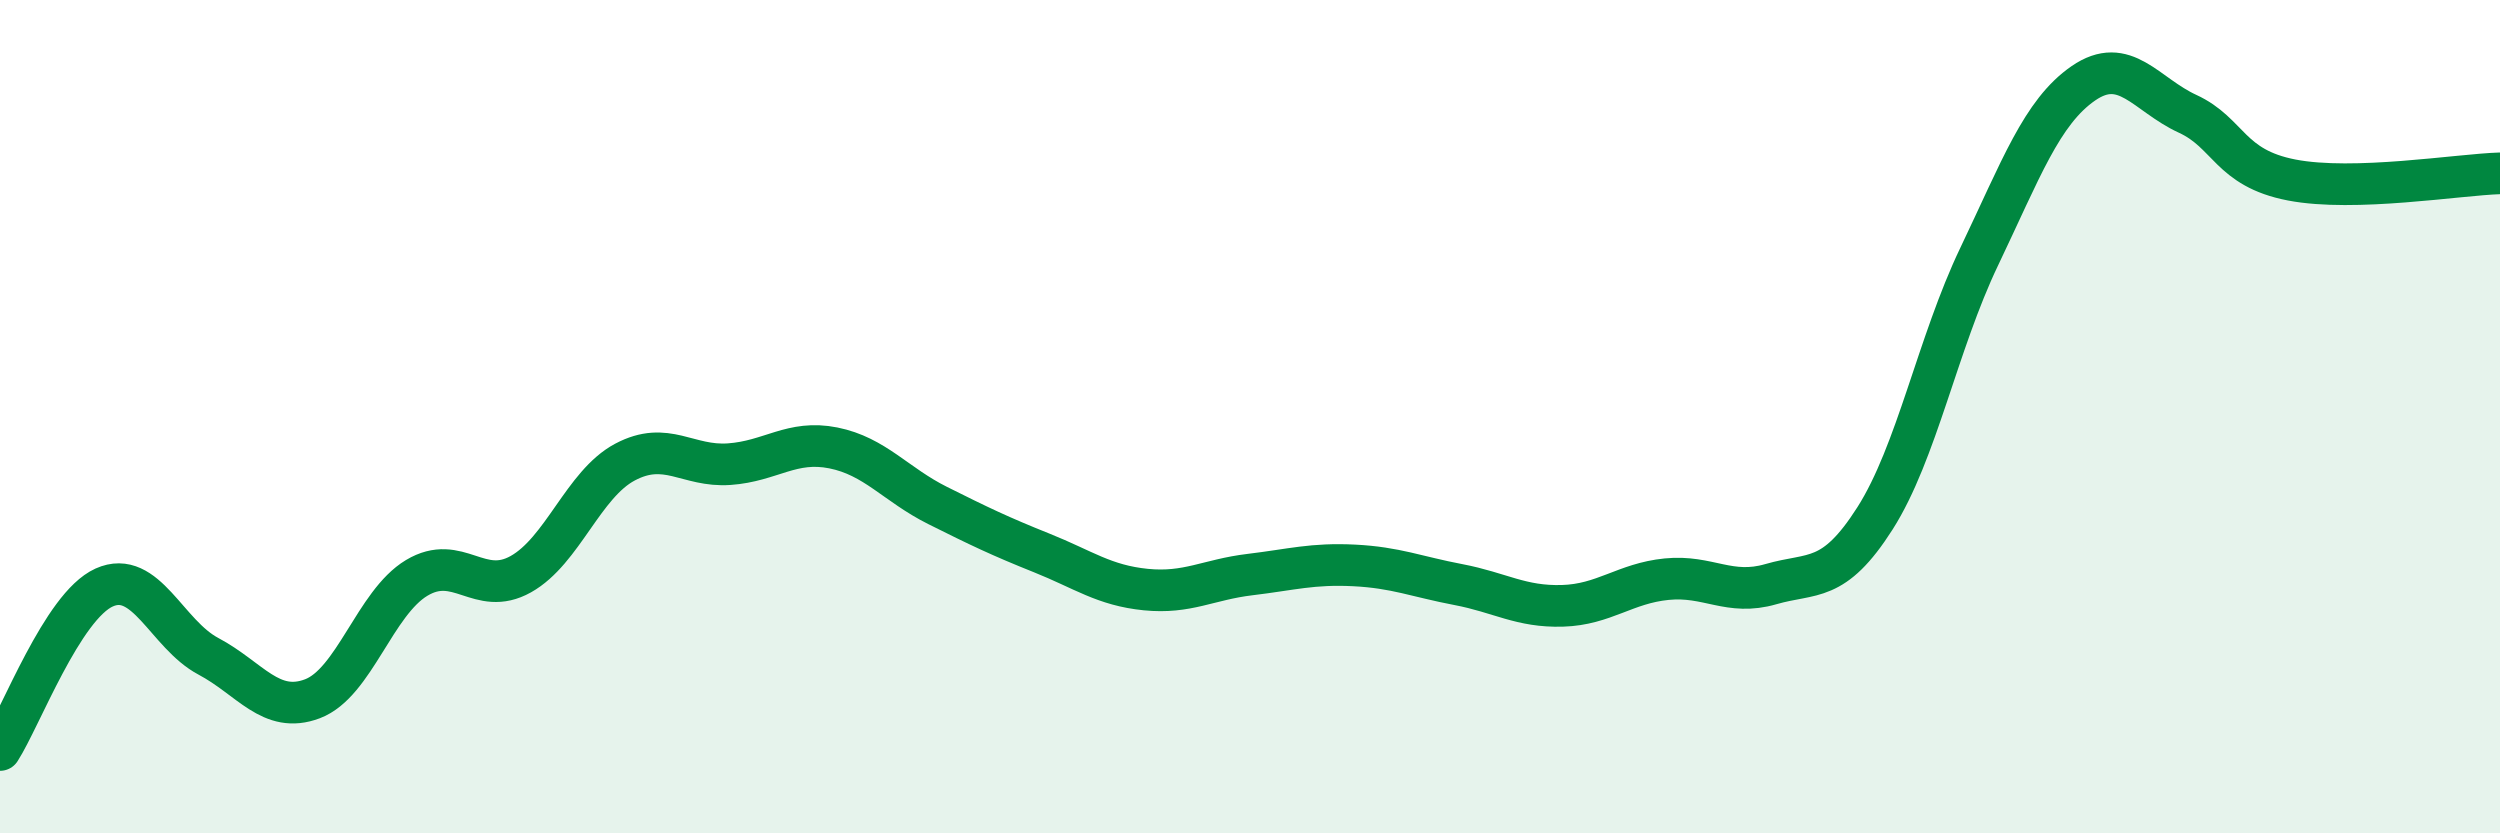
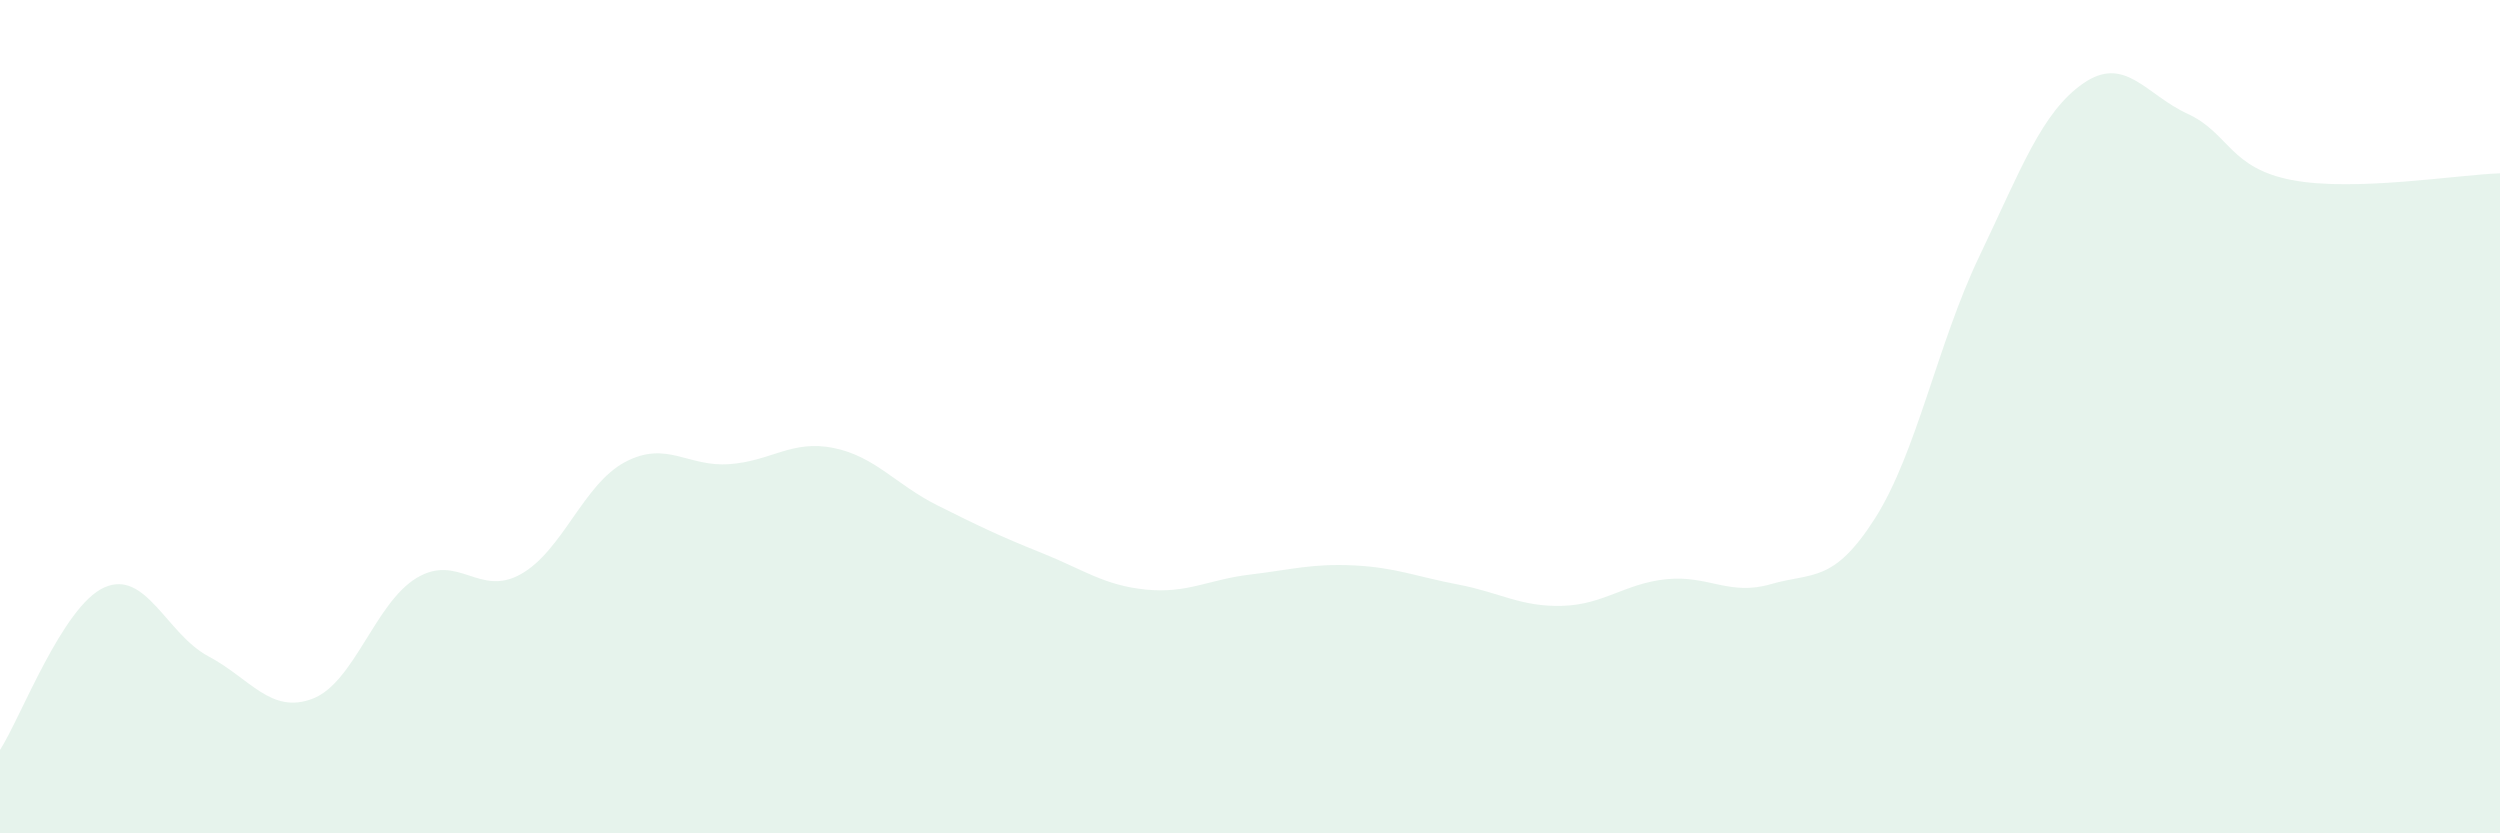
<svg xmlns="http://www.w3.org/2000/svg" width="60" height="20" viewBox="0 0 60 20">
  <path d="M 0,18 C 0.5,17.22 1.5,14.55 2.5,14.1 C 3.5,13.65 4,15.22 5,15.75 C 6,16.28 6.5,17.15 7.5,16.77 C 8.5,16.39 9,14.47 10,13.87 C 11,13.27 11.5,14.34 12.5,13.78 C 13.5,13.22 14,11.62 15,11.09 C 16,10.56 16.5,11.21 17.5,11.14 C 18.5,11.07 19,10.55 20,10.75 C 21,10.95 21.5,11.63 22.5,12.13 C 23.5,12.63 24,12.87 25,13.27 C 26,13.67 26.5,14.05 27.5,14.15 C 28.5,14.25 29,13.91 30,13.79 C 31,13.67 31.5,13.52 32.5,13.57 C 33.5,13.62 34,13.84 35,14.03 C 36,14.22 36.5,14.57 37.5,14.54 C 38.5,14.51 39,14 40,13.9 C 41,13.8 41.5,14.31 42.5,14.02 C 43.5,13.73 44,14.01 45,12.44 C 46,10.87 46.5,8.25 47.5,6.16 C 48.5,4.07 49,2.69 50,2 C 51,1.31 51.5,2.27 52.5,2.73 C 53.5,3.19 53.5,4.03 55,4.32 C 56.5,4.61 59,4.19 60,4.16L60 20L0 20Z" fill="#008740" opacity="0.1" stroke-linecap="round" stroke-linejoin="round" />
-   <path d="M 0,18 C 0.5,17.22 1.5,14.55 2.5,14.1 C 3.5,13.65 4,15.22 5,15.75 C 6,16.28 6.5,17.15 7.5,16.77 C 8.5,16.39 9,14.47 10,13.87 C 11,13.27 11.5,14.34 12.5,13.78 C 13.5,13.22 14,11.62 15,11.09 C 16,10.56 16.5,11.21 17.5,11.14 C 18.5,11.07 19,10.55 20,10.75 C 21,10.95 21.5,11.63 22.5,12.13 C 23.5,12.63 24,12.87 25,13.27 C 26,13.67 26.5,14.05 27.5,14.15 C 28.5,14.25 29,13.91 30,13.79 C 31,13.67 31.5,13.52 32.5,13.57 C 33.5,13.62 34,13.84 35,14.03 C 36,14.22 36.5,14.57 37.5,14.54 C 38.5,14.51 39,14 40,13.9 C 41,13.8 41.5,14.31 42.5,14.02 C 43.5,13.73 44,14.01 45,12.44 C 46,10.87 46.5,8.25 47.5,6.16 C 48.5,4.07 49,2.69 50,2 C 51,1.31 51.5,2.27 52.5,2.73 C 53.5,3.19 53.5,4.03 55,4.32 C 56.5,4.61 59,4.19 60,4.16" stroke="#008740" stroke-width="1" fill="none" stroke-linecap="round" stroke-linejoin="round" />
</svg>